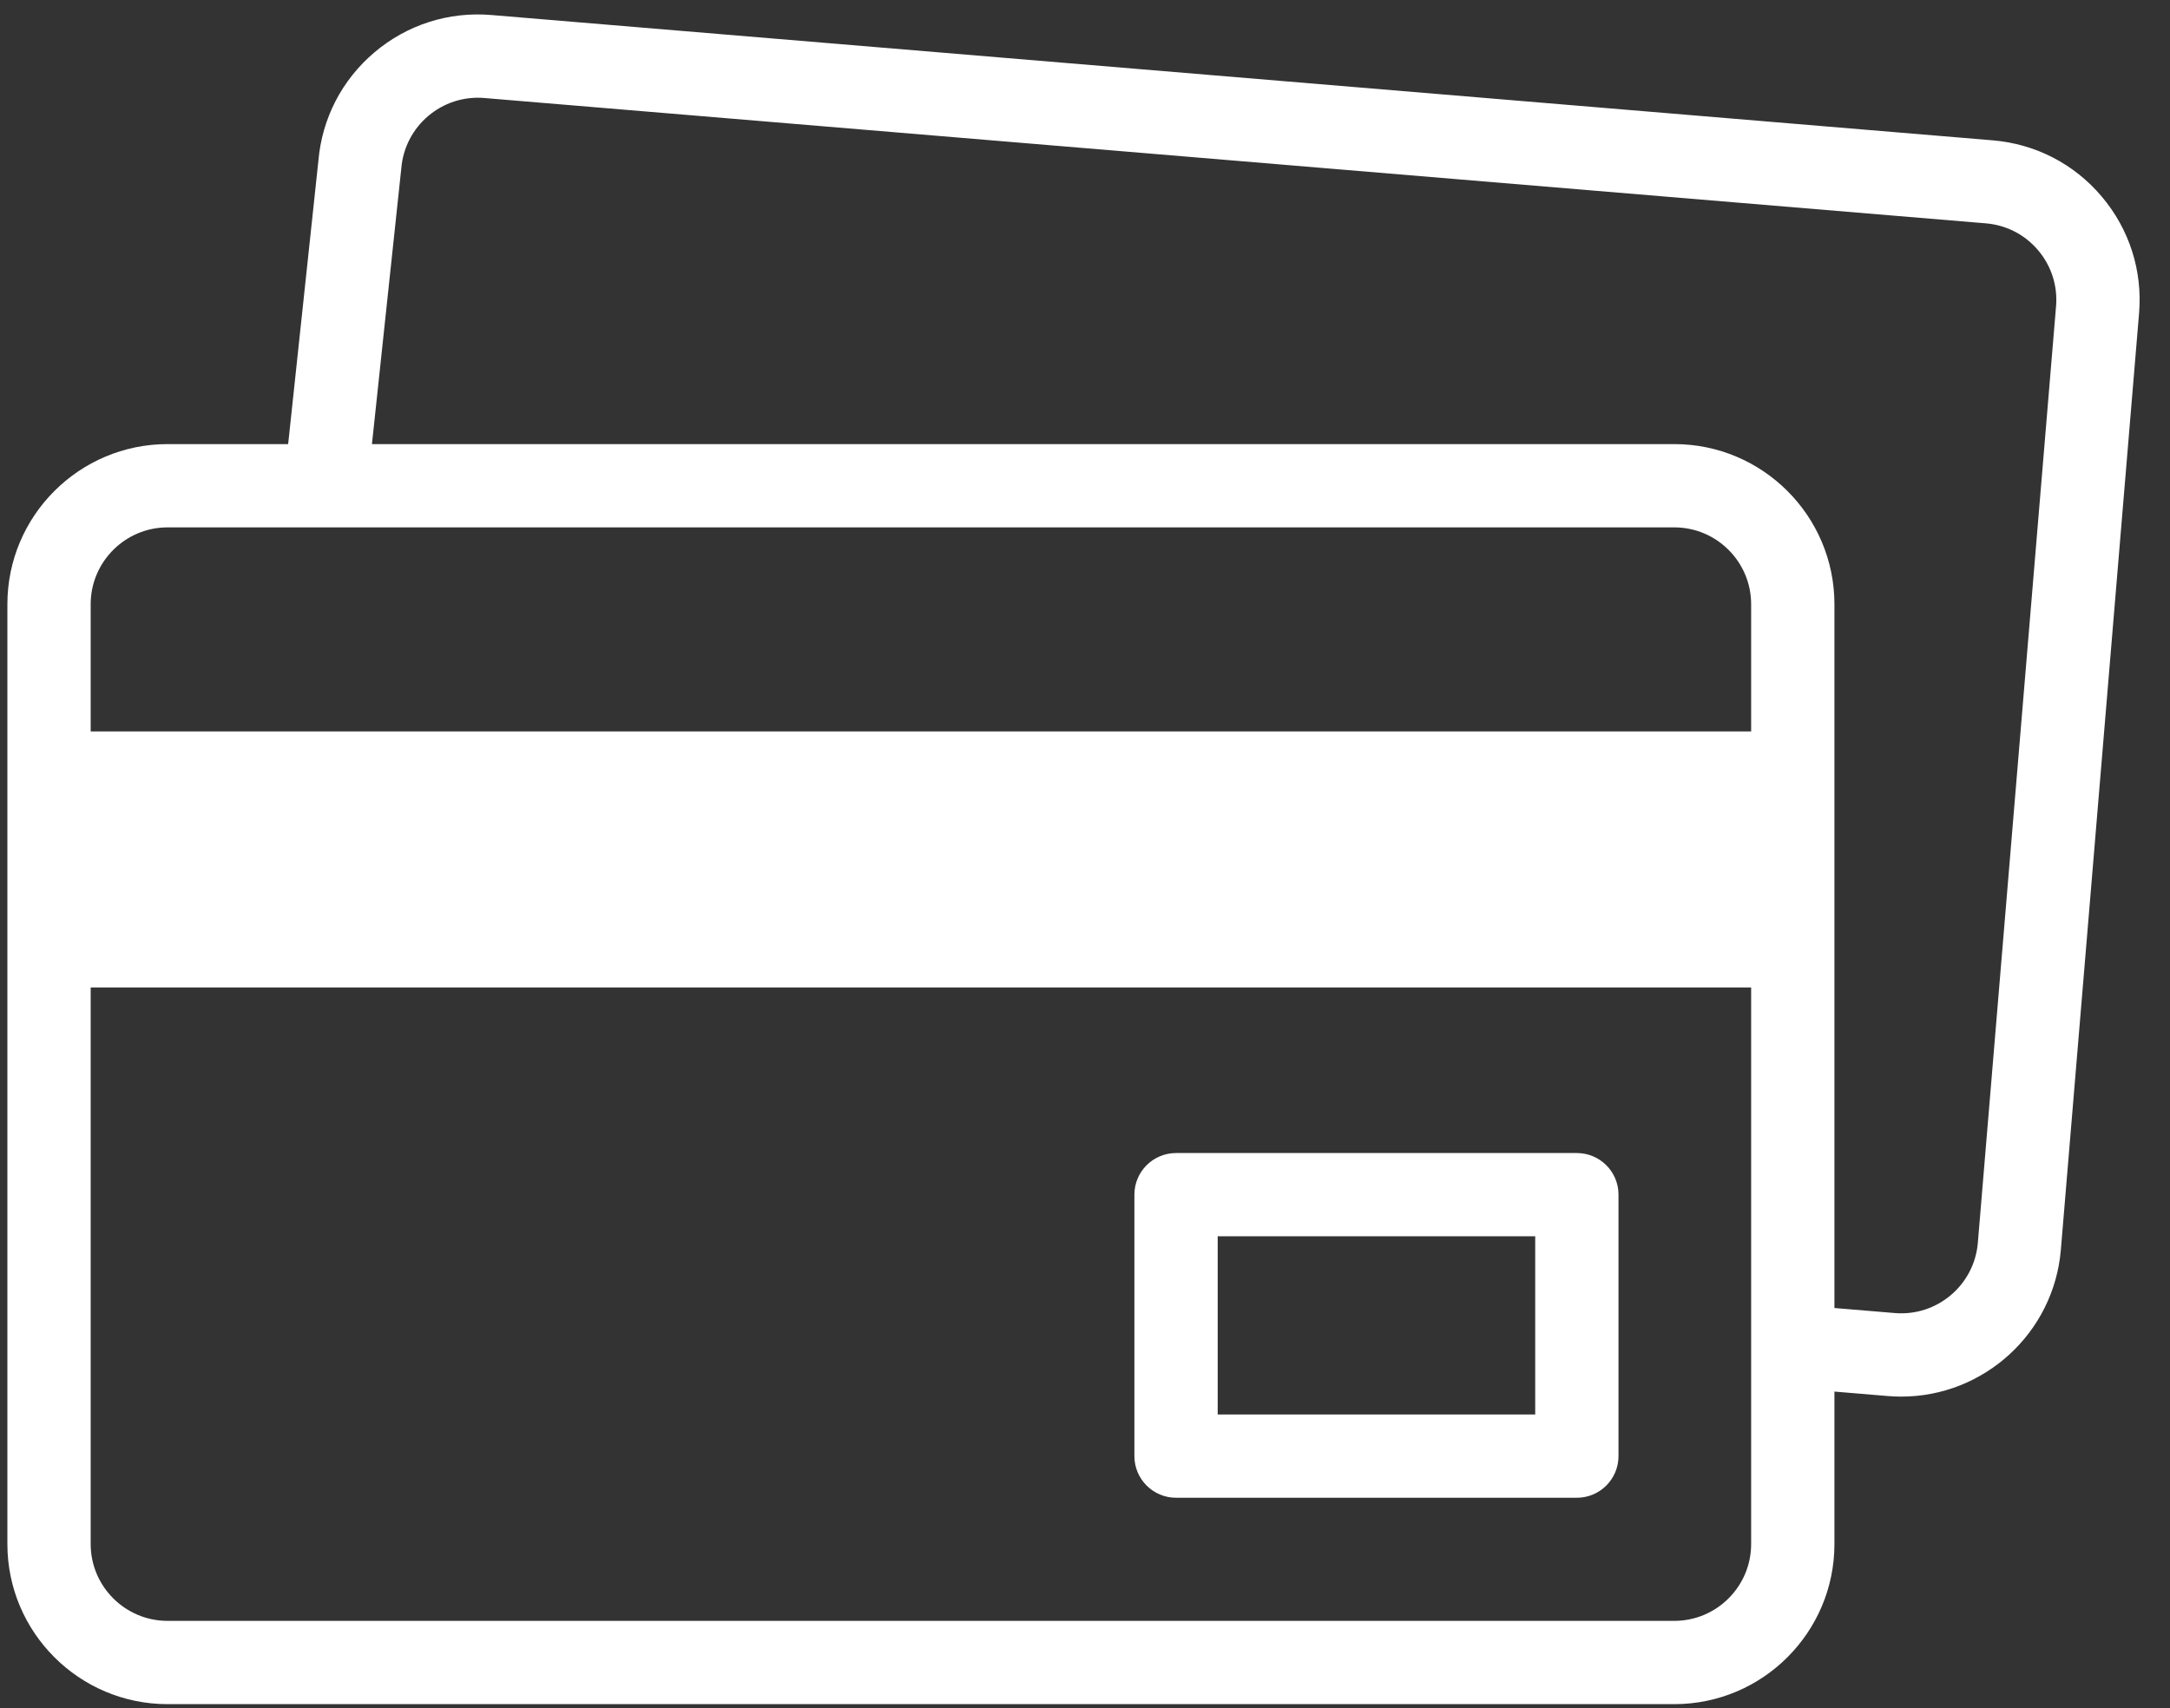
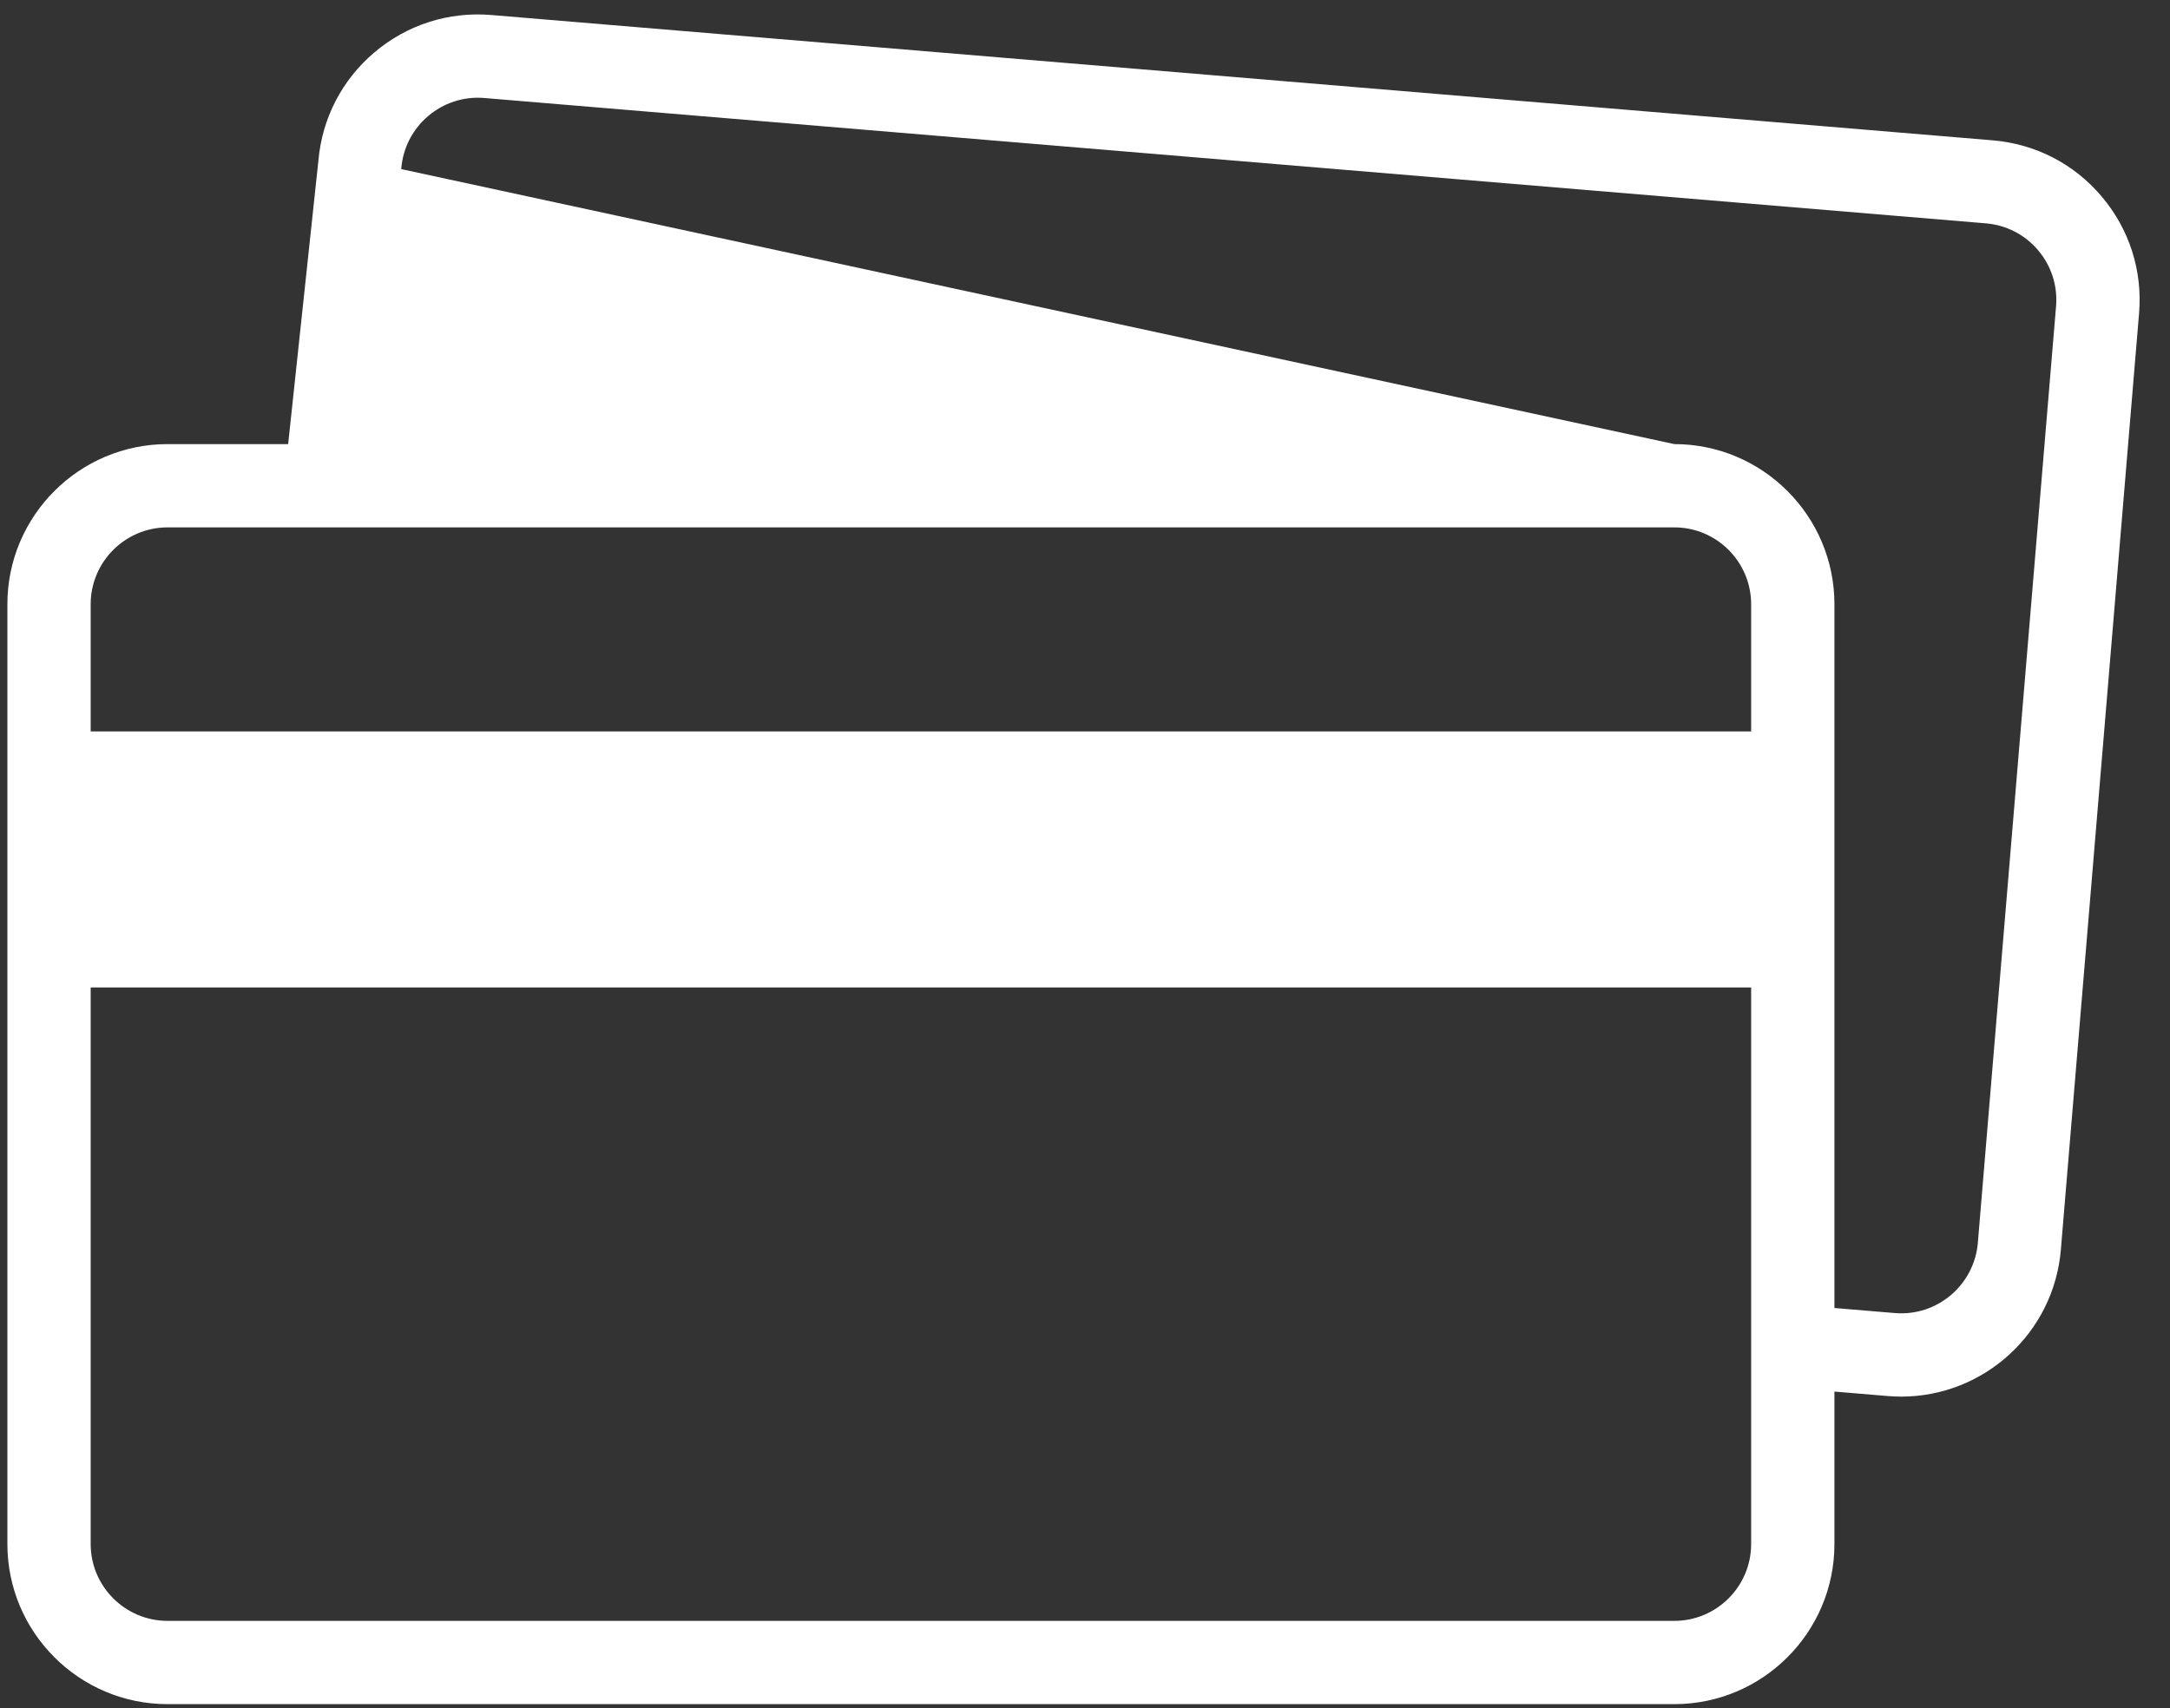
<svg xmlns="http://www.w3.org/2000/svg" width="47" height="37" viewBox="0 0 47 37" fill="none">
  <rect x="0" y="0" width="47" height="37" fill="#333333" stroke="none" />
  <path d="M1.059 15.844H38.827V21.39H1.059V15.844Z" fill="white" />
-   <path d="M45.521 4.257C44.923 3.549 44.085 3.117 43.161 3.04L10.64 0.325C9.716 0.248 8.819 0.535 8.111 1.133C7.407 1.729 6.975 2.563 6.896 3.482L6.241 9.62H3.629C1.716 9.62 0.16 11.176 0.16 13.089V33.447C0.16 35.359 1.716 36.915 3.629 36.915H36.264C38.176 36.915 39.732 35.359 39.732 33.447V30.144L40.89 30.241C40.988 30.249 41.085 30.253 41.181 30.253C42.965 30.253 44.484 28.881 44.636 27.073L46.33 6.786C46.407 5.862 46.119 4.964 45.521 4.257ZM37.928 33.447C37.928 34.364 37.181 35.111 36.264 35.111H3.629C2.711 35.111 1.964 34.364 1.964 33.447V13.089C1.964 12.171 2.711 11.424 3.629 11.424H36.264C37.181 11.424 37.928 12.171 37.928 13.089V33.447ZM44.532 6.635L42.838 26.923C42.761 27.837 41.955 28.52 41.04 28.443L39.732 28.334V13.089C39.732 11.176 38.176 9.62 36.264 9.62H8.056L8.69 3.663C8.691 3.657 8.692 3.65 8.692 3.643C8.769 2.728 9.575 2.046 10.49 2.123L43.011 4.838C43.455 4.875 43.857 5.082 44.144 5.422C44.431 5.761 44.569 6.192 44.532 6.635Z" fill="white" />
-   <path d="M34.153 24.977H25.472C24.974 24.977 24.57 25.38 24.57 25.878V31.542C24.57 32.04 24.974 32.444 25.472 32.444H34.153C34.651 32.444 35.055 32.04 35.055 31.542V25.878C35.055 25.38 34.651 24.977 34.153 24.977ZM33.251 30.64H26.374V26.78H33.251V30.64Z" fill="white" />
+   <path d="M45.521 4.257C44.923 3.549 44.085 3.117 43.161 3.04L10.64 0.325C9.716 0.248 8.819 0.535 8.111 1.133C7.407 1.729 6.975 2.563 6.896 3.482L6.241 9.62H3.629C1.716 9.62 0.16 11.176 0.16 13.089V33.447C0.16 35.359 1.716 36.915 3.629 36.915H36.264C38.176 36.915 39.732 35.359 39.732 33.447V30.144L40.89 30.241C40.988 30.249 41.085 30.253 41.181 30.253C42.965 30.253 44.484 28.881 44.636 27.073L46.33 6.786C46.407 5.862 46.119 4.964 45.521 4.257ZM37.928 33.447C37.928 34.364 37.181 35.111 36.264 35.111H3.629C2.711 35.111 1.964 34.364 1.964 33.447V13.089C1.964 12.171 2.711 11.424 3.629 11.424H36.264C37.181 11.424 37.928 12.171 37.928 13.089V33.447ZM44.532 6.635L42.838 26.923C42.761 27.837 41.955 28.52 41.04 28.443L39.732 28.334V13.089C39.732 11.176 38.176 9.62 36.264 9.62L8.69 3.663C8.691 3.657 8.692 3.65 8.692 3.643C8.769 2.728 9.575 2.046 10.49 2.123L43.011 4.838C43.455 4.875 43.857 5.082 44.144 5.422C44.431 5.761 44.569 6.192 44.532 6.635Z" fill="white" />
</svg>